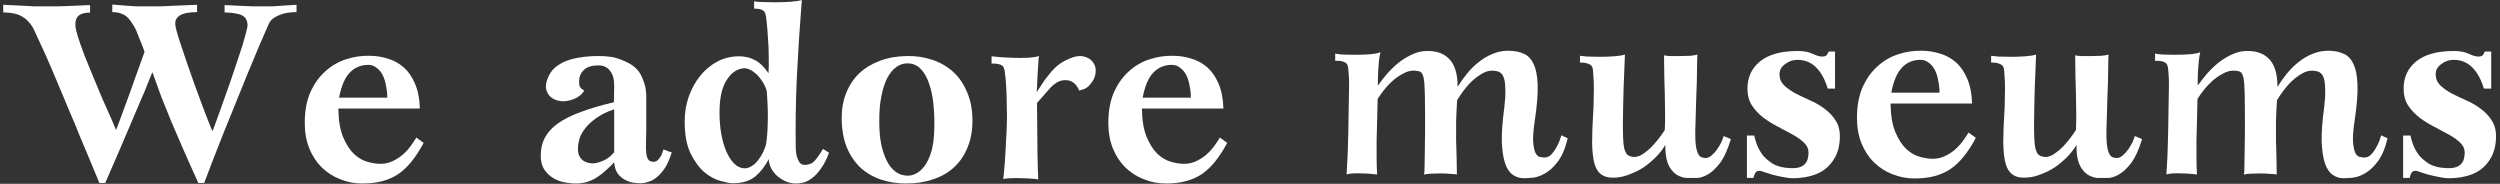
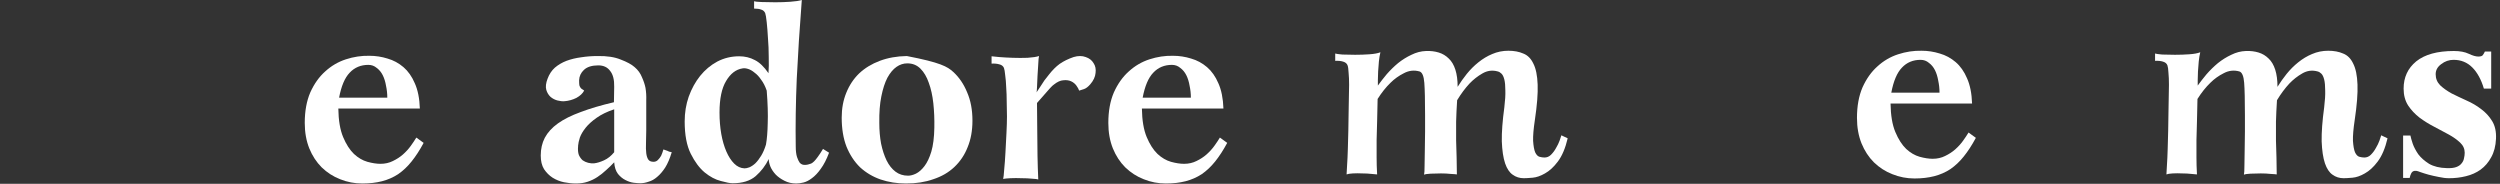
<svg xmlns="http://www.w3.org/2000/svg" width="408" height="30" viewBox="0 0 408 30" fill="none">
  <rect x="0" y="0" width="408" height="30" fill="#333333" stroke="none" />
-   <path d="M48.395 1.977C47.681 1.977 47.022 2.046 46.417 2.183C45.895 2.321 45.388 2.527 44.893 2.801C44.399 3.076 44.042 3.474 43.822 3.996C43.328 5.094 42.779 6.358 42.174 7.786C41.598 9.186 40.98 10.669 40.321 12.235C39.689 13.772 39.044 15.365 38.385 17.013C37.725 18.633 37.08 20.226 36.449 21.791C35.844 23.329 35.268 24.799 34.718 26.199C34.197 27.572 33.73 28.794 33.318 29.865H32.37C32.37 29.865 32.247 29.591 32 29.041C31.752 28.492 31.423 27.764 31.011 26.858C30.599 25.924 30.132 24.867 29.61 23.686C29.089 22.478 28.539 21.201 27.963 19.855C27.413 18.51 26.864 17.15 26.315 15.777C25.793 14.377 25.312 13.045 24.873 11.781C24.873 11.781 24.763 12.042 24.544 12.564C24.351 13.086 24.077 13.772 23.72 14.624C23.363 15.448 22.951 16.409 22.484 17.507C22.044 18.578 21.578 19.677 21.083 20.803C19.957 23.467 18.653 26.487 17.17 29.865H16.222C16.222 29.865 16.085 29.536 15.81 28.877C15.536 28.19 15.165 27.298 14.698 26.199C14.231 25.073 13.696 23.796 13.092 22.368C12.515 20.913 11.897 19.43 11.238 17.919C10.606 16.381 9.975 14.871 9.343 13.388C8.711 11.877 8.121 10.504 7.572 9.269C7.023 8.033 6.542 6.989 6.13 6.138C5.746 5.259 5.471 4.682 5.306 4.408C4.839 3.639 4.263 3.062 3.576 2.678C2.889 2.266 1.873 2.046 0.528 2.018V0.783C1.407 0.838 2.285 0.879 3.164 0.906C3.906 0.961 4.675 1.002 5.471 1.03C6.295 1.03 7.023 1.03 7.654 1.03C8.203 1.03 8.876 1.03 9.673 1.03C10.496 1.002 11.279 0.975 12.021 0.947C12.899 0.92 13.792 0.879 14.698 0.824V2.06C12.996 2.032 12.199 2.746 12.309 4.202C12.336 4.641 12.488 5.287 12.762 6.138C13.037 6.989 13.38 7.964 13.792 9.063C14.231 10.134 14.698 11.273 15.193 12.482C15.687 13.662 16.168 14.816 16.634 15.942C17.129 17.04 17.582 18.056 17.994 18.99C18.406 19.924 18.721 20.665 18.941 21.215C19.353 20.171 19.82 18.922 20.342 17.466C20.891 16.011 21.399 14.61 21.866 13.264C22.415 11.699 22.992 10.092 23.596 8.445C23.239 7.483 22.91 6.646 22.607 5.932C22.333 5.19 22.127 4.71 21.989 4.49C21.77 4.106 21.55 3.762 21.33 3.46C21.138 3.158 20.905 2.897 20.63 2.678C20.355 2.458 20.04 2.293 19.683 2.183C19.326 2.046 18.873 1.977 18.323 1.977V0.741C18.982 0.796 19.655 0.851 20.342 0.906C20.919 0.961 21.536 1.002 22.195 1.03C22.882 1.03 23.541 1.03 24.173 1.03C24.722 1.03 25.45 1.03 26.356 1.03C27.262 1.002 28.155 0.961 29.034 0.906C30.05 0.879 31.093 0.838 32.164 0.783V1.977C29.61 1.977 28.43 2.691 28.622 4.119C28.677 4.559 28.869 5.3 29.198 6.344C29.528 7.36 29.912 8.513 30.352 9.804C30.791 11.095 31.258 12.427 31.752 13.8C32.274 15.173 32.741 16.436 33.153 17.59C33.592 18.716 33.949 19.636 34.224 20.35C34.526 21.064 34.677 21.407 34.677 21.379C34.705 21.379 34.856 20.995 35.13 20.226C35.432 19.43 35.789 18.441 36.201 17.26C36.641 16.052 37.108 14.734 37.602 13.306C38.096 11.877 38.549 10.532 38.961 9.269C39.401 7.978 39.744 6.866 39.991 5.932C40.266 4.971 40.403 4.367 40.403 4.119C40.376 3.35 40.101 2.829 39.579 2.554C39.057 2.252 38.083 2.073 36.654 2.018V0.824C37.506 0.879 38.316 0.92 39.085 0.947C39.744 0.975 40.431 1.002 41.145 1.03C41.859 1.03 42.476 1.03 42.998 1.03C43.465 1.03 44.001 1.03 44.605 1.03C45.236 1.002 45.827 0.961 46.376 0.906C47.035 0.879 47.708 0.838 48.395 0.783V1.977Z" fill="white" />
  <path d="M69.138 23.316C68.507 24.496 67.848 25.512 67.161 26.364C66.502 27.188 65.774 27.874 64.978 28.424C64.181 28.945 63.303 29.33 62.342 29.577C61.38 29.824 60.309 29.948 59.128 29.948C57.865 29.948 56.657 29.714 55.503 29.247C54.377 28.808 53.375 28.163 52.496 27.311C51.645 26.46 50.972 25.43 50.478 24.222C49.983 22.986 49.736 21.599 49.736 20.061C49.736 18.139 50.038 16.477 50.642 15.077C51.274 13.676 52.084 12.537 53.073 11.658C54.062 10.752 55.188 10.092 56.451 9.68C57.714 9.269 58.991 9.076 60.282 9.104C61.298 9.104 62.287 9.255 63.248 9.557C64.209 9.832 65.074 10.298 65.843 10.957C66.612 11.617 67.23 12.495 67.697 13.594C68.191 14.692 68.466 16.066 68.52 17.713H55.215C55.242 19.636 55.503 21.187 55.998 22.368C56.492 23.549 57.083 24.469 57.769 25.128C58.456 25.76 59.183 26.185 59.952 26.405C60.749 26.625 61.463 26.735 62.094 26.735C62.836 26.735 63.509 26.584 64.113 26.282C64.744 25.979 65.294 25.622 65.761 25.21C66.255 24.771 66.68 24.304 67.038 23.81C67.395 23.316 67.697 22.862 67.944 22.451L69.138 23.316ZM63.207 15.942C63.207 15.283 63.138 14.637 63.001 14.006C62.891 13.347 62.712 12.77 62.465 12.276C62.218 11.781 61.888 11.383 61.476 11.081C61.092 10.752 60.639 10.587 60.117 10.587C58.881 10.587 57.865 11.012 57.069 11.864C56.272 12.688 55.696 14.047 55.339 15.942H63.207Z" fill="white" />
  <path d="M109.628 24.84C109.326 25.856 108.969 26.693 108.557 27.352C108.145 27.984 107.706 28.492 107.239 28.877C106.8 29.261 106.333 29.522 105.839 29.659C105.372 29.824 104.919 29.907 104.479 29.907C104.232 29.907 103.875 29.879 103.408 29.824C102.969 29.769 102.516 29.618 102.049 29.371C101.609 29.151 101.211 28.822 100.854 28.382C100.497 27.916 100.291 27.284 100.236 26.487C99.824 26.927 99.385 27.352 98.918 27.764C98.479 28.176 98.012 28.547 97.517 28.877C97.023 29.206 96.488 29.467 95.911 29.659C95.334 29.852 94.703 29.948 94.016 29.948C93.385 29.948 92.725 29.879 92.039 29.742C91.38 29.604 90.762 29.357 90.185 29C89.636 28.643 89.169 28.176 88.784 27.6C88.427 27.023 88.249 26.282 88.249 25.375C88.249 24.304 88.469 23.343 88.908 22.492C89.375 21.613 90.089 20.83 91.05 20.144C92.011 19.457 93.247 18.839 94.758 18.29C96.268 17.713 98.081 17.178 100.195 16.683L100.236 14.171C100.264 13.017 100.044 12.152 99.577 11.575C99.138 10.971 98.493 10.669 97.641 10.669C96.597 10.669 95.815 10.916 95.293 11.411C94.799 11.877 94.538 12.44 94.51 13.1C94.51 13.457 94.524 13.731 94.552 13.923C94.606 14.088 94.675 14.226 94.758 14.335C94.84 14.445 94.936 14.528 95.046 14.582C95.156 14.637 95.252 14.706 95.334 14.789C95.087 15.255 94.662 15.653 94.057 15.983C93.453 16.285 92.808 16.464 92.121 16.519C91.792 16.546 91.407 16.505 90.968 16.395C90.556 16.285 90.185 16.093 89.856 15.818C89.526 15.516 89.293 15.132 89.155 14.665C89.018 14.171 89.087 13.566 89.361 12.852C89.636 12.111 90.034 11.507 90.556 11.04C91.105 10.573 91.737 10.202 92.451 9.928C93.192 9.653 93.989 9.461 94.84 9.351C95.719 9.214 96.611 9.145 97.517 9.145C99.055 9.117 100.319 9.31 101.307 9.722C102.323 10.106 103.079 10.518 103.573 10.957C104.122 11.424 104.52 11.974 104.768 12.605C105.042 13.209 105.234 13.786 105.344 14.335C105.454 14.994 105.495 15.667 105.468 16.354V21.297C105.468 22.038 105.454 22.725 105.427 23.357C105.399 23.988 105.413 24.538 105.468 25.005C105.523 25.444 105.633 25.787 105.797 26.034C105.962 26.282 106.251 26.405 106.662 26.405C106.937 26.405 107.171 26.309 107.363 26.117C107.582 25.897 107.761 25.664 107.898 25.416C108.036 25.114 108.159 24.771 108.269 24.387C108.544 24.469 108.777 24.551 108.969 24.634C109.052 24.689 109.134 24.73 109.216 24.757C109.299 24.757 109.368 24.771 109.422 24.799C109.505 24.826 109.574 24.84 109.628 24.84ZM100.236 17.837C99.083 18.221 98.122 18.688 97.353 19.237C96.611 19.759 96.021 20.295 95.581 20.844C95.142 21.393 94.826 21.929 94.634 22.451C94.469 22.972 94.373 23.412 94.346 23.769V23.851C94.291 24.428 94.332 24.908 94.469 25.293C94.634 25.65 94.84 25.938 95.087 26.158C95.362 26.35 95.664 26.487 95.993 26.57C96.323 26.652 96.653 26.68 96.982 26.652C97.449 26.597 97.984 26.433 98.589 26.158C99.193 25.883 99.742 25.444 100.236 24.84V17.837Z" fill="white" />
  <path d="M135.303 24.922C134.891 26.021 134.438 26.899 133.944 27.558C133.477 28.218 132.996 28.726 132.502 29.083C132.035 29.44 131.582 29.673 131.142 29.783C130.703 29.893 130.305 29.948 129.948 29.948C129.234 29.948 128.588 29.797 128.012 29.495C127.462 29.22 126.996 28.89 126.611 28.506C126.227 28.094 125.938 27.668 125.746 27.229C125.554 26.762 125.458 26.336 125.458 25.952C124.936 27.023 124.222 27.957 123.316 28.753C122.409 29.522 121.16 29.907 119.567 29.907C119.155 29.907 118.51 29.783 117.631 29.536C116.752 29.316 115.873 28.849 114.995 28.135C114.143 27.421 113.388 26.405 112.729 25.087C112.07 23.769 111.74 22.011 111.74 19.814C111.74 18.386 111.96 17.04 112.399 15.777C112.866 14.486 113.484 13.36 114.253 12.399C115.049 11.411 115.983 10.628 117.054 10.051C118.153 9.475 119.347 9.186 120.638 9.186C121.572 9.186 122.423 9.392 123.192 9.804C123.961 10.188 124.702 10.903 125.416 11.946C125.471 11.205 125.485 10.326 125.458 9.31C125.458 8.266 125.416 7.25 125.334 6.261C125.279 5.273 125.211 4.394 125.128 3.625C125.046 2.856 124.963 2.362 124.881 2.142C124.744 1.84 124.524 1.648 124.222 1.565C123.947 1.456 123.563 1.401 123.068 1.401V0.206C123.206 0.261 123.604 0.302 124.263 0.33C124.95 0.357 125.705 0.371 126.529 0.371C127.353 0.371 128.163 0.343 128.959 0.288C129.783 0.233 130.415 0.137 130.854 0C130.497 4.614 130.222 8.898 130.03 12.852C129.865 16.779 129.81 20.459 129.865 23.892C129.865 24.606 129.934 25.183 130.071 25.622C130.209 26.034 130.36 26.35 130.524 26.57C130.717 26.762 130.923 26.872 131.142 26.899C131.39 26.927 131.623 26.913 131.843 26.858C132.035 26.803 132.213 26.748 132.378 26.693C132.543 26.611 132.708 26.487 132.873 26.323C133.037 26.158 133.23 25.924 133.449 25.622C133.696 25.293 133.985 24.853 134.314 24.304L135.303 24.922ZM125.128 14.789C124.881 14.075 124.579 13.484 124.222 13.017C123.892 12.523 123.535 12.138 123.151 11.864C122.794 11.562 122.437 11.356 122.08 11.246C121.723 11.136 121.421 11.108 121.174 11.163C120.103 11.328 119.21 12.015 118.496 13.223C117.782 14.404 117.425 16.12 117.425 18.372C117.425 19.608 117.521 20.775 117.713 21.874C117.906 22.945 118.18 23.892 118.537 24.716C118.894 25.54 119.32 26.199 119.814 26.693C120.308 27.188 120.871 27.449 121.503 27.476C121.723 27.476 121.984 27.421 122.286 27.311C122.615 27.174 122.945 26.954 123.274 26.652C123.604 26.323 123.92 25.911 124.222 25.416C124.524 24.922 124.785 24.318 125.005 23.604C125.169 22.698 125.265 21.53 125.293 20.102C125.348 18.647 125.293 16.876 125.128 14.789Z" fill="white" />
-   <path d="M158.704 19.691C158.704 21.311 158.443 22.753 157.921 24.016C157.427 25.279 156.699 26.364 155.738 27.27C154.804 28.149 153.664 28.808 152.319 29.247C151.001 29.714 149.518 29.948 147.87 29.948C146.387 29.948 145 29.728 143.709 29.289C142.446 28.849 141.334 28.19 140.373 27.311C139.439 26.405 138.697 25.279 138.148 23.933C137.626 22.588 137.366 21.009 137.366 19.196C137.366 17.713 137.613 16.368 138.107 15.159C138.601 13.923 139.302 12.866 140.208 11.987C141.142 11.108 142.268 10.422 143.586 9.928C144.904 9.433 146.373 9.172 147.993 9.145C149.476 9.117 150.863 9.323 152.154 9.763C153.472 10.202 154.612 10.861 155.573 11.74C156.534 12.619 157.289 13.731 157.839 15.077C158.415 16.395 158.704 17.933 158.704 19.691ZM152.484 20.844C152.511 19.443 152.456 18.111 152.319 16.848C152.181 15.585 151.934 14.473 151.577 13.511C151.248 12.55 150.795 11.781 150.218 11.205C149.641 10.628 148.927 10.34 148.076 10.34C147.444 10.34 146.854 10.532 146.305 10.916C145.755 11.301 145.261 11.891 144.822 12.688C144.41 13.484 144.08 14.5 143.833 15.736C143.586 16.944 143.476 18.386 143.503 20.061C143.503 21.27 143.599 22.395 143.792 23.439C144.011 24.483 144.313 25.403 144.698 26.199C145.082 26.968 145.563 27.572 146.14 28.012C146.716 28.451 147.403 28.671 148.199 28.671C148.584 28.671 149.01 28.561 149.476 28.341C149.971 28.094 150.438 27.682 150.877 27.105C151.316 26.529 151.687 25.746 151.989 24.757C152.291 23.741 152.456 22.437 152.484 20.844Z" fill="white" />
+   <path d="M158.704 19.691C158.704 21.311 158.443 22.753 157.921 24.016C157.427 25.279 156.699 26.364 155.738 27.27C154.804 28.149 153.664 28.808 152.319 29.247C151.001 29.714 149.518 29.948 147.87 29.948C146.387 29.948 145 29.728 143.709 29.289C142.446 28.849 141.334 28.19 140.373 27.311C139.439 26.405 138.697 25.279 138.148 23.933C137.626 22.588 137.366 21.009 137.366 19.196C137.366 17.713 137.613 16.368 138.107 15.159C138.601 13.923 139.302 12.866 140.208 11.987C141.142 11.108 142.268 10.422 143.586 9.928C144.904 9.433 146.373 9.172 147.993 9.145C153.472 10.202 154.612 10.861 155.573 11.74C156.534 12.619 157.289 13.731 157.839 15.077C158.415 16.395 158.704 17.933 158.704 19.691ZM152.484 20.844C152.511 19.443 152.456 18.111 152.319 16.848C152.181 15.585 151.934 14.473 151.577 13.511C151.248 12.55 150.795 11.781 150.218 11.205C149.641 10.628 148.927 10.34 148.076 10.34C147.444 10.34 146.854 10.532 146.305 10.916C145.755 11.301 145.261 11.891 144.822 12.688C144.41 13.484 144.08 14.5 143.833 15.736C143.586 16.944 143.476 18.386 143.503 20.061C143.503 21.27 143.599 22.395 143.792 23.439C144.011 24.483 144.313 25.403 144.698 26.199C145.082 26.968 145.563 27.572 146.14 28.012C146.716 28.451 147.403 28.671 148.199 28.671C148.584 28.671 149.01 28.561 149.476 28.341C149.971 28.094 150.438 27.682 150.877 27.105C151.316 26.529 151.687 25.746 151.989 24.757C152.291 23.741 152.456 22.437 152.484 20.844Z" fill="white" />
  <path d="M177.931 13.759C177.574 14.171 177.231 14.431 176.901 14.541C176.599 14.651 176.338 14.734 176.118 14.789C176.036 14.541 175.885 14.267 175.665 13.965C175.445 13.662 175.157 13.429 174.8 13.264C174.443 13.1 174.017 13.045 173.523 13.1C173.056 13.127 172.548 13.36 171.999 13.8C171.862 13.882 171.642 14.088 171.34 14.418C171.038 14.747 170.736 15.091 170.434 15.448C170.077 15.86 169.678 16.313 169.239 16.807C169.239 18.317 169.253 19.828 169.28 21.338C169.308 22.629 169.321 23.988 169.321 25.416C169.349 26.844 169.39 28.135 169.445 29.289C169.308 29.234 168.978 29.192 168.456 29.165C167.935 29.11 167.358 29.083 166.726 29.083C166.095 29.055 165.49 29.055 164.914 29.083C164.337 29.11 163.939 29.151 163.719 29.206C163.774 28.986 163.829 28.479 163.884 27.682C163.966 26.858 164.035 25.924 164.09 24.881C164.145 23.837 164.2 22.78 164.255 21.709C164.31 20.638 164.337 19.732 164.337 18.99C164.337 18.249 164.323 17.466 164.296 16.642C164.296 15.791 164.268 14.994 164.213 14.253C164.186 13.511 164.131 12.852 164.049 12.276C163.994 11.699 163.925 11.301 163.843 11.081C163.705 10.779 163.458 10.587 163.101 10.504C162.744 10.395 162.318 10.353 161.824 10.381V9.186C161.989 9.214 162.401 9.255 163.06 9.31C163.719 9.365 164.461 9.406 165.284 9.433C166.108 9.461 166.918 9.461 167.715 9.433C168.539 9.378 169.157 9.282 169.569 9.145C169.514 9.337 169.472 9.763 169.445 10.422C169.417 11.054 169.376 11.713 169.321 12.399C169.294 13.086 169.266 13.704 169.239 14.253C169.212 14.802 169.184 15.077 169.157 15.077C169.376 14.747 169.596 14.418 169.816 14.088C170.008 13.786 170.214 13.47 170.434 13.141C170.681 12.811 170.928 12.495 171.175 12.193C171.752 11.452 172.342 10.861 172.946 10.422C173.578 9.983 174.333 9.612 175.212 9.31C175.954 9.09 176.613 9.09 177.189 9.31C177.766 9.502 178.192 9.832 178.466 10.298C178.768 10.738 178.878 11.273 178.796 11.905C178.741 12.537 178.453 13.155 177.931 13.759Z" fill="white" />
  <path d="M200.282 23.316C199.65 24.496 198.991 25.512 198.305 26.364C197.645 27.188 196.918 27.874 196.121 28.424C195.325 28.945 194.446 29.33 193.485 29.577C192.524 29.824 191.453 29.948 190.272 29.948C189.009 29.948 187.8 29.714 186.647 29.247C185.521 28.808 184.518 28.163 183.64 27.311C182.788 26.46 182.116 25.43 181.621 24.222C181.127 22.986 180.88 21.599 180.88 20.061C180.88 18.139 181.182 16.477 181.786 15.077C182.418 13.676 183.228 12.537 184.216 11.658C185.205 10.752 186.331 10.092 187.594 9.68C188.858 9.269 190.135 9.076 191.425 9.104C192.441 9.104 193.43 9.255 194.391 9.557C195.352 9.832 196.217 10.298 196.986 10.957C197.755 11.617 198.373 12.495 198.84 13.594C199.334 14.692 199.609 16.066 199.664 17.713H186.358C186.386 19.636 186.647 21.187 187.141 22.368C187.635 23.549 188.226 24.469 188.912 25.128C189.599 25.76 190.327 26.185 191.096 26.405C191.892 26.625 192.606 26.735 193.238 26.735C193.979 26.735 194.652 26.584 195.256 26.282C195.888 25.979 196.437 25.622 196.904 25.21C197.398 24.771 197.824 24.304 198.181 23.81C198.538 23.316 198.84 22.862 199.087 22.451L200.282 23.316ZM194.35 15.942C194.35 15.283 194.281 14.637 194.144 14.006C194.034 13.347 193.856 12.77 193.609 12.276C193.361 11.781 193.032 11.383 192.62 11.081C192.235 10.752 191.782 10.587 191.26 10.587C190.025 10.587 189.009 11.012 188.212 11.864C187.416 12.688 186.839 14.047 186.482 15.942H194.35Z" fill="white" />
  <path d="M255.847 22.576C255.463 24.196 254.927 25.459 254.241 26.366C253.582 27.245 252.881 27.89 252.14 28.302C251.426 28.714 250.753 28.947 250.121 29.002C249.49 29.057 249.009 29.084 248.68 29.084C247.993 29.084 247.389 28.892 246.867 28.508C246.345 28.151 245.933 27.533 245.631 26.654C245.329 25.748 245.151 24.553 245.096 23.07C245.068 21.587 245.206 19.734 245.508 17.509C245.645 16.383 245.7 15.463 245.672 14.749C245.672 14.008 245.617 13.417 245.508 12.978C245.398 12.539 245.247 12.223 245.054 12.03C244.862 11.838 244.656 11.715 244.437 11.66C243.558 11.412 242.72 11.522 241.924 11.989C241.155 12.429 240.455 12.978 239.823 13.637C239.109 14.406 238.436 15.312 237.804 16.356C237.722 17.619 237.667 18.786 237.64 19.857C237.64 20.928 237.64 21.958 237.64 22.947C237.667 23.908 237.695 24.842 237.722 25.748C237.75 26.627 237.763 27.533 237.763 28.467C237.626 28.439 237.296 28.412 236.775 28.384C236.28 28.329 235.745 28.302 235.168 28.302C234.591 28.302 234.028 28.316 233.479 28.343C232.957 28.37 232.6 28.425 232.408 28.508C232.463 28.288 232.49 27.808 232.49 27.066C232.518 26.297 232.532 25.432 232.532 24.471C232.559 23.482 232.573 22.48 232.573 21.464C232.573 20.42 232.573 19.528 232.573 18.786C232.573 16.369 232.532 14.612 232.449 13.513C232.367 12.415 232.106 11.797 231.667 11.66C230.788 11.412 229.936 11.509 229.113 11.948C228.289 12.36 227.561 12.882 226.929 13.513C226.188 14.227 225.488 15.106 224.828 16.15C224.801 17.495 224.774 18.718 224.746 19.816C224.719 20.887 224.691 21.903 224.664 22.864C224.664 23.826 224.664 24.759 224.664 25.666C224.664 26.572 224.691 27.506 224.746 28.467C224.609 28.439 224.307 28.412 223.84 28.384C223.373 28.329 222.865 28.302 222.316 28.302C221.794 28.274 221.286 28.274 220.792 28.302C220.297 28.329 219.954 28.384 219.762 28.467C219.789 28.247 219.817 27.753 219.844 26.984C219.899 26.187 219.94 25.295 219.968 24.306C219.995 23.317 220.023 22.301 220.05 21.258C220.077 20.214 220.091 19.322 220.091 18.58C220.091 17.839 220.105 17.056 220.132 16.232C220.16 15.381 220.174 14.584 220.174 13.843C220.174 13.074 220.146 12.415 220.091 11.866C220.064 11.289 220.009 10.891 219.926 10.671C219.817 10.369 219.569 10.163 219.185 10.053C218.828 9.943 218.402 9.902 217.908 9.93V8.735C218.073 8.79 218.457 8.845 219.061 8.9C219.693 8.927 220.393 8.941 221.162 8.941C221.959 8.941 222.741 8.913 223.51 8.859C224.279 8.804 224.87 8.694 225.282 8.529C225.172 8.996 225.089 9.504 225.034 10.053C224.98 10.602 224.938 11.138 224.911 11.66C224.883 12.181 224.87 12.648 224.87 13.06C224.87 13.472 224.87 13.774 224.87 13.966C225.282 13.39 225.762 12.772 226.311 12.113C226.888 11.454 227.506 10.85 228.165 10.3C228.852 9.751 229.579 9.298 230.348 8.941C231.117 8.556 231.914 8.35 232.738 8.323C233.479 8.296 234.166 8.378 234.797 8.57C235.429 8.762 235.978 9.092 236.445 9.559C236.912 9.998 237.269 10.602 237.516 11.371C237.763 12.14 237.887 13.074 237.887 14.172C238.326 13.459 238.821 12.758 239.37 12.072C239.946 11.358 240.578 10.726 241.265 10.177C241.979 9.6 242.734 9.147 243.53 8.817C244.354 8.46 245.233 8.282 246.167 8.282C247.1 8.282 247.911 8.433 248.597 8.735C249.311 9.01 249.86 9.559 250.245 10.383C250.657 11.179 250.89 12.319 250.945 13.802C251 15.257 250.849 17.18 250.492 19.569C250.272 21.024 250.176 22.164 250.204 22.988C250.259 23.812 250.368 24.43 250.533 24.842C250.725 25.254 250.959 25.501 251.234 25.583C251.536 25.666 251.81 25.707 252.057 25.707C252.469 25.707 252.826 25.556 253.128 25.254C253.458 24.924 253.733 24.553 253.952 24.141C254.199 23.729 254.392 23.331 254.529 22.947C254.666 22.535 254.762 22.246 254.817 22.082L255.847 22.576Z" fill="white" />
-   <path d="M282.487 22.7C281.938 24.485 281.32 25.817 280.633 26.695C279.947 27.574 279.26 28.192 278.574 28.549C277.915 28.906 277.297 29.071 276.72 29.043C276.143 29.043 275.69 29.043 275.361 29.043C274.894 29.043 274.413 28.92 273.919 28.673C273.452 28.453 273.026 28.068 272.642 27.519C272.395 27.19 272.189 26.723 272.024 26.119C271.859 25.514 271.777 24.691 271.777 23.647C271.365 24.361 270.843 25.034 270.211 25.666C269.607 26.27 268.948 26.819 268.234 27.313C267.52 27.78 266.779 28.151 266.01 28.425C265.268 28.727 264.568 28.906 263.909 28.961C262.893 29.071 262.096 28.947 261.52 28.59C260.943 28.261 260.517 27.67 260.243 26.819C259.996 25.94 259.858 24.773 259.831 23.317C259.831 21.862 259.899 20.063 260.037 17.921C260.064 17.701 260.078 17.262 260.078 16.603C260.105 15.916 260.119 15.202 260.119 14.461C260.119 13.692 260.092 12.978 260.037 12.319C260.009 11.66 259.954 11.207 259.872 10.959C259.735 10.685 259.487 10.492 259.13 10.383C258.773 10.245 258.348 10.191 257.853 10.218V9.106C257.991 9.133 258.375 9.174 259.007 9.229C259.638 9.257 260.339 9.27 261.108 9.27C261.877 9.27 262.646 9.243 263.415 9.188C264.184 9.133 264.774 9.037 265.186 8.9C265.158 9.422 265.131 10.149 265.104 11.083C265.076 12.017 265.035 13.019 264.98 14.09C264.952 15.161 264.925 16.232 264.898 17.303C264.87 18.374 264.856 19.308 264.856 20.104C264.856 21.12 264.87 21.958 264.898 22.617C264.925 23.249 264.98 23.771 265.062 24.183C265.172 24.567 265.296 24.869 265.433 25.089C265.598 25.281 265.804 25.418 266.051 25.501C266.683 25.72 267.328 25.624 267.987 25.212C268.646 24.8 269.25 24.292 269.8 23.688C270.459 22.974 271.09 22.15 271.694 21.217C271.749 20.063 271.763 19.02 271.736 18.086C271.736 17.152 271.722 16.232 271.694 15.326C271.667 14.392 271.64 13.431 271.612 12.442C271.585 11.426 271.571 10.287 271.571 9.023C271.708 9.078 272.024 9.119 272.518 9.147C273.04 9.147 273.589 9.147 274.166 9.147C274.77 9.147 275.333 9.133 275.855 9.106C276.404 9.051 276.789 8.982 277.008 8.9C277.008 8.982 276.995 9.435 276.967 10.259C276.967 11.083 276.953 12.058 276.926 13.184C276.899 14.31 276.857 15.477 276.802 16.685C276.775 17.866 276.748 18.841 276.72 19.61C276.665 20.846 276.651 21.862 276.679 22.658C276.706 23.455 276.789 24.086 276.926 24.553C277.063 25.02 277.242 25.35 277.462 25.542C277.709 25.707 278.025 25.789 278.409 25.789C278.684 25.789 278.986 25.652 279.315 25.377C279.645 25.102 279.947 24.773 280.222 24.389C280.496 24.004 280.73 23.606 280.922 23.194C281.114 22.782 281.238 22.452 281.293 22.205L282.487 22.7Z" fill="white" />
-   <path d="M300.26 22.658C300.205 23.839 299.944 24.842 299.477 25.666C299.038 26.489 298.461 27.162 297.747 27.684C297.06 28.178 296.264 28.535 295.358 28.755C294.479 28.975 293.559 29.084 292.598 29.084C292.076 29.084 291.513 29.016 290.909 28.879C290.332 28.769 289.783 28.645 289.261 28.508C288.767 28.37 288.327 28.233 287.943 28.096C287.586 27.959 287.366 27.89 287.284 27.89C286.899 27.835 286.625 27.945 286.46 28.22C286.322 28.467 286.226 28.741 286.171 29.043H285.1V22.123H286.295C286.35 22.425 286.474 22.864 286.666 23.441C286.858 23.99 287.16 24.567 287.572 25.171C288.011 25.748 288.602 26.27 289.343 26.736C290.112 27.176 291.073 27.409 292.227 27.437C292.858 27.464 293.367 27.409 293.751 27.272C294.135 27.135 294.424 26.942 294.616 26.695C294.836 26.448 294.973 26.174 295.028 25.872C295.11 25.542 295.152 25.226 295.152 24.924C295.152 24.292 294.904 23.743 294.41 23.276C293.916 22.809 293.298 22.37 292.556 21.958C291.815 21.546 291.018 21.12 290.167 20.681C289.316 20.242 288.519 19.747 287.778 19.198C287.036 18.621 286.419 17.962 285.924 17.221C285.43 16.452 285.183 15.532 285.183 14.461C285.183 12.621 285.869 11.138 287.242 10.012C288.643 8.886 290.689 8.323 293.38 8.323C294.369 8.323 295.179 8.474 295.811 8.776C296.442 9.078 296.964 9.229 297.376 9.229C297.76 9.229 298.008 9.147 298.118 8.982C298.255 8.79 298.365 8.598 298.447 8.405H299.477V14.461H298.282C297.843 12.978 297.211 11.825 296.387 11.001C295.564 10.177 294.547 9.765 293.339 9.765C292.598 9.765 291.925 9.998 291.321 10.465C290.716 10.905 290.414 11.454 290.414 12.113C290.414 12.827 290.661 13.431 291.156 13.925C291.65 14.392 292.268 14.832 293.01 15.243C293.779 15.628 294.589 16.012 295.44 16.397C296.319 16.781 297.115 17.248 297.829 17.797C298.571 18.347 299.175 19.006 299.642 19.775C300.109 20.544 300.315 21.505 300.26 22.658Z" fill="white" />
  <path d="M322.46 22.494C321.829 23.674 321.17 24.691 320.483 25.542C319.824 26.366 319.096 27.052 318.3 27.602C317.503 28.123 316.625 28.508 315.663 28.755C314.702 29.002 313.631 29.126 312.45 29.126C311.187 29.126 309.979 28.892 308.825 28.425C307.699 27.986 306.697 27.341 305.818 26.489C304.967 25.638 304.294 24.608 303.8 23.4C303.305 22.164 303.058 20.777 303.058 19.239C303.058 17.317 303.36 15.655 303.964 14.255C304.596 12.854 305.406 11.715 306.395 10.836C307.384 9.93 308.509 9.27 309.773 8.859C311.036 8.447 312.313 8.254 313.604 8.282C314.62 8.282 315.608 8.433 316.57 8.735C317.531 9.01 318.396 9.476 319.165 10.136C319.934 10.795 320.552 11.673 321.019 12.772C321.513 13.87 321.788 15.243 321.842 16.891H308.537C308.564 18.814 308.825 20.365 309.32 21.546C309.814 22.727 310.404 23.647 311.091 24.306C311.777 24.938 312.505 25.363 313.274 25.583C314.071 25.803 314.785 25.913 315.416 25.913C316.158 25.913 316.831 25.762 317.435 25.459C318.066 25.157 318.616 24.8 319.082 24.389C319.577 23.949 320.002 23.482 320.359 22.988C320.716 22.494 321.019 22.041 321.266 21.628L322.46 22.494ZM316.528 15.12C316.528 14.461 316.46 13.816 316.323 13.184C316.213 12.525 316.034 11.948 315.787 11.454C315.54 10.959 315.21 10.561 314.798 10.259C314.414 9.93 313.961 9.765 313.439 9.765C312.203 9.765 311.187 10.191 310.391 11.042C309.594 11.866 309.018 13.225 308.661 15.12H316.528Z" fill="white" />
-   <path d="M349.588 22.7C349.038 24.485 348.42 25.817 347.734 26.695C347.047 27.574 346.361 28.192 345.674 28.549C345.015 28.906 344.397 29.071 343.82 29.043C343.244 29.043 342.791 29.043 342.461 29.043C341.994 29.043 341.514 28.92 341.019 28.673C340.552 28.453 340.127 28.068 339.742 27.519C339.495 27.19 339.289 26.723 339.124 26.119C338.96 25.514 338.877 24.691 338.877 23.647C338.465 24.361 337.944 25.034 337.312 25.666C336.708 26.27 336.049 26.819 335.335 27.313C334.621 27.78 333.879 28.151 333.11 28.425C332.369 28.727 331.668 28.906 331.009 28.961C329.993 29.071 329.197 28.947 328.62 28.59C328.043 28.261 327.618 27.67 327.343 26.819C327.096 25.94 326.959 24.773 326.931 23.317C326.931 21.862 327 20.063 327.137 17.921C327.165 17.701 327.178 17.262 327.178 16.603C327.206 15.916 327.219 15.202 327.219 14.461C327.219 13.692 327.192 12.978 327.137 12.319C327.11 11.66 327.055 11.207 326.972 10.959C326.835 10.685 326.588 10.492 326.231 10.383C325.874 10.245 325.448 10.191 324.954 10.218V9.106C325.091 9.133 325.476 9.174 326.107 9.229C326.739 9.257 327.439 9.27 328.208 9.27C328.977 9.27 329.746 9.243 330.515 9.188C331.284 9.133 331.874 9.037 332.286 8.9C332.259 9.422 332.231 10.149 332.204 11.083C332.176 12.017 332.135 13.019 332.08 14.09C332.053 15.161 332.025 16.232 331.998 17.303C331.97 18.374 331.957 19.308 331.957 20.104C331.957 21.12 331.97 21.958 331.998 22.617C332.025 23.249 332.08 23.771 332.163 24.183C332.273 24.567 332.396 24.869 332.533 25.089C332.698 25.281 332.904 25.418 333.151 25.501C333.783 25.72 334.428 25.624 335.087 25.212C335.747 24.8 336.351 24.292 336.9 23.688C337.559 22.974 338.191 22.15 338.795 21.217C338.85 20.063 338.864 19.02 338.836 18.086C338.836 17.152 338.822 16.232 338.795 15.326C338.767 14.392 338.74 13.431 338.712 12.442C338.685 11.426 338.671 10.287 338.671 9.023C338.809 9.078 339.124 9.119 339.619 9.147C340.141 9.147 340.69 9.147 341.266 9.147C341.871 9.147 342.434 9.133 342.955 9.106C343.505 9.051 343.889 8.982 344.109 8.9C344.109 8.982 344.095 9.435 344.068 10.259C344.068 11.083 344.054 12.058 344.026 13.184C343.999 14.31 343.958 15.477 343.903 16.685C343.875 17.866 343.848 18.841 343.82 19.61C343.766 20.846 343.752 21.862 343.779 22.658C343.807 23.455 343.889 24.086 344.026 24.553C344.164 25.02 344.342 25.35 344.562 25.542C344.809 25.707 345.125 25.789 345.509 25.789C345.784 25.789 346.086 25.652 346.416 25.377C346.745 25.102 347.047 24.773 347.322 24.389C347.597 24.004 347.83 23.606 348.022 23.194C348.214 22.782 348.338 22.452 348.393 22.205L349.588 22.7Z" fill="white" />
  <path d="M389.646 22.576C389.261 24.196 388.726 25.459 388.039 26.366C387.38 27.245 386.68 27.89 385.938 28.302C385.224 28.714 384.551 28.947 383.92 29.002C383.288 29.057 382.808 29.084 382.478 29.084C381.791 29.084 381.187 28.892 380.665 28.508C380.144 28.151 379.732 27.533 379.43 26.654C379.128 25.748 378.949 24.553 378.894 23.07C378.867 21.587 379.004 19.734 379.306 17.509C379.443 16.383 379.498 15.463 379.471 14.749C379.471 14.008 379.416 13.417 379.306 12.978C379.196 12.539 379.045 12.223 378.853 12.03C378.661 11.838 378.455 11.715 378.235 11.66C377.356 11.412 376.519 11.522 375.722 11.989C374.953 12.429 374.253 12.978 373.621 13.637C372.907 14.406 372.235 15.312 371.603 16.356C371.521 17.619 371.466 18.786 371.438 19.857C371.438 20.928 371.438 21.958 371.438 22.947C371.466 23.908 371.493 24.842 371.521 25.748C371.548 26.627 371.562 27.533 371.562 28.467C371.424 28.439 371.095 28.412 370.573 28.384C370.079 28.329 369.543 28.302 368.967 28.302C368.39 28.302 367.827 28.316 367.278 28.343C366.756 28.37 366.399 28.425 366.207 28.508C366.262 28.288 366.289 27.808 366.289 27.066C366.316 26.297 366.33 25.432 366.33 24.471C366.358 23.482 366.371 22.48 366.371 21.464C366.371 20.42 366.371 19.528 366.371 18.786C366.371 16.369 366.33 14.612 366.248 13.513C366.165 12.415 365.904 11.797 365.465 11.66C364.586 11.412 363.735 11.509 362.911 11.948C362.087 12.36 361.359 12.882 360.728 13.513C359.986 14.227 359.286 15.106 358.627 16.15C358.599 17.495 358.572 18.718 358.545 19.816C358.517 20.887 358.49 21.903 358.462 22.864C358.462 23.826 358.462 24.759 358.462 25.666C358.462 26.572 358.49 27.506 358.545 28.467C358.407 28.439 358.105 28.412 357.638 28.384C357.171 28.329 356.663 28.302 356.114 28.302C355.592 28.274 355.084 28.274 354.59 28.302C354.096 28.329 353.752 28.384 353.56 28.467C353.588 28.247 353.615 27.753 353.643 26.984C353.697 26.187 353.739 25.295 353.766 24.306C353.794 23.317 353.821 22.301 353.849 21.258C353.876 20.214 353.89 19.322 353.89 18.58C353.89 17.839 353.903 17.056 353.931 16.232C353.958 15.381 353.972 14.584 353.972 13.843C353.972 13.074 353.945 12.415 353.89 11.866C353.862 11.289 353.807 10.891 353.725 10.671C353.615 10.369 353.368 10.163 352.983 10.053C352.626 9.943 352.201 9.902 351.706 9.93V8.735C351.871 8.79 352.256 8.845 352.86 8.9C353.491 8.927 354.192 8.941 354.961 8.941C355.757 8.941 356.54 8.913 357.309 8.859C358.078 8.804 358.668 8.694 359.08 8.529C358.97 8.996 358.888 9.504 358.833 10.053C358.778 10.602 358.737 11.138 358.709 11.66C358.682 12.181 358.668 12.648 358.668 13.06C358.668 13.472 358.668 13.774 358.668 13.966C359.08 13.39 359.561 12.772 360.11 12.113C360.687 11.454 361.305 10.85 361.964 10.3C362.65 9.751 363.378 9.298 364.147 8.941C364.916 8.556 365.712 8.35 366.536 8.323C367.278 8.296 367.964 8.378 368.596 8.57C369.227 8.762 369.777 9.092 370.244 9.559C370.71 9.998 371.067 10.602 371.315 11.371C371.562 12.14 371.685 13.074 371.685 14.172C372.125 13.459 372.619 12.758 373.168 12.072C373.745 11.358 374.377 10.726 375.063 10.177C375.777 9.6 376.532 9.147 377.329 8.817C378.153 8.46 379.031 8.282 379.965 8.282C380.899 8.282 381.709 8.433 382.396 8.735C383.11 9.01 383.659 9.559 384.043 10.383C384.455 11.179 384.689 12.319 384.744 13.802C384.799 15.257 384.648 17.18 384.291 19.569C384.071 21.024 383.975 22.164 384.002 22.988C384.057 23.812 384.167 24.43 384.332 24.842C384.524 25.254 384.757 25.501 385.032 25.583C385.334 25.666 385.609 25.707 385.856 25.707C386.268 25.707 386.625 25.556 386.927 25.254C387.256 24.924 387.531 24.553 387.751 24.141C387.998 23.729 388.19 23.331 388.328 22.947C388.465 22.535 388.561 22.246 388.616 22.082L389.646 22.576Z" fill="white" />
  <path d="M407.347 22.658C407.292 23.839 407.031 24.842 406.564 25.666C406.125 26.489 405.548 27.162 404.834 27.684C404.147 28.178 403.351 28.535 402.445 28.755C401.566 28.975 400.646 29.084 399.685 29.084C399.163 29.084 398.6 29.016 397.996 28.879C397.419 28.769 396.87 28.645 396.348 28.508C395.854 28.37 395.414 28.233 395.03 28.096C394.673 27.959 394.453 27.89 394.371 27.89C393.986 27.835 393.712 27.945 393.547 28.22C393.41 28.467 393.313 28.741 393.258 29.043H392.187V22.123H393.382C393.437 22.425 393.561 22.864 393.753 23.441C393.945 23.99 394.247 24.567 394.659 25.171C395.098 25.748 395.689 26.27 396.43 26.736C397.199 27.176 398.161 27.409 399.314 27.437C399.946 27.464 400.454 27.409 400.838 27.272C401.223 27.135 401.511 26.942 401.703 26.695C401.923 26.448 402.06 26.174 402.115 25.872C402.198 25.542 402.239 25.226 402.239 24.924C402.239 24.292 401.992 23.743 401.497 23.276C401.003 22.809 400.385 22.37 399.643 21.958C398.902 21.546 398.106 21.12 397.254 20.681C396.403 20.242 395.607 19.747 394.865 19.198C394.124 18.621 393.506 17.962 393.011 17.221C392.517 16.452 392.27 15.532 392.27 14.461C392.27 12.621 392.956 11.138 394.33 10.012C395.73 8.886 397.776 8.323 400.467 8.323C401.456 8.323 402.266 8.474 402.898 8.776C403.529 9.078 404.051 9.229 404.463 9.229C404.848 9.229 405.095 9.147 405.205 8.982C405.342 8.79 405.452 8.598 405.534 8.405H406.564V14.461H405.369C404.93 12.978 404.298 11.825 403.474 11.001C402.651 10.177 401.634 9.765 400.426 9.765C399.685 9.765 399.012 9.998 398.408 10.465C397.803 10.905 397.501 11.454 397.501 12.113C397.501 12.827 397.749 13.431 398.243 13.925C398.737 14.392 399.355 14.832 400.097 15.243C400.866 15.628 401.676 16.012 402.527 16.397C403.406 16.781 404.202 17.248 404.916 17.797C405.658 18.347 406.262 19.006 406.729 19.775C407.196 20.544 407.402 21.505 407.347 22.658Z" fill="white" />
</svg>